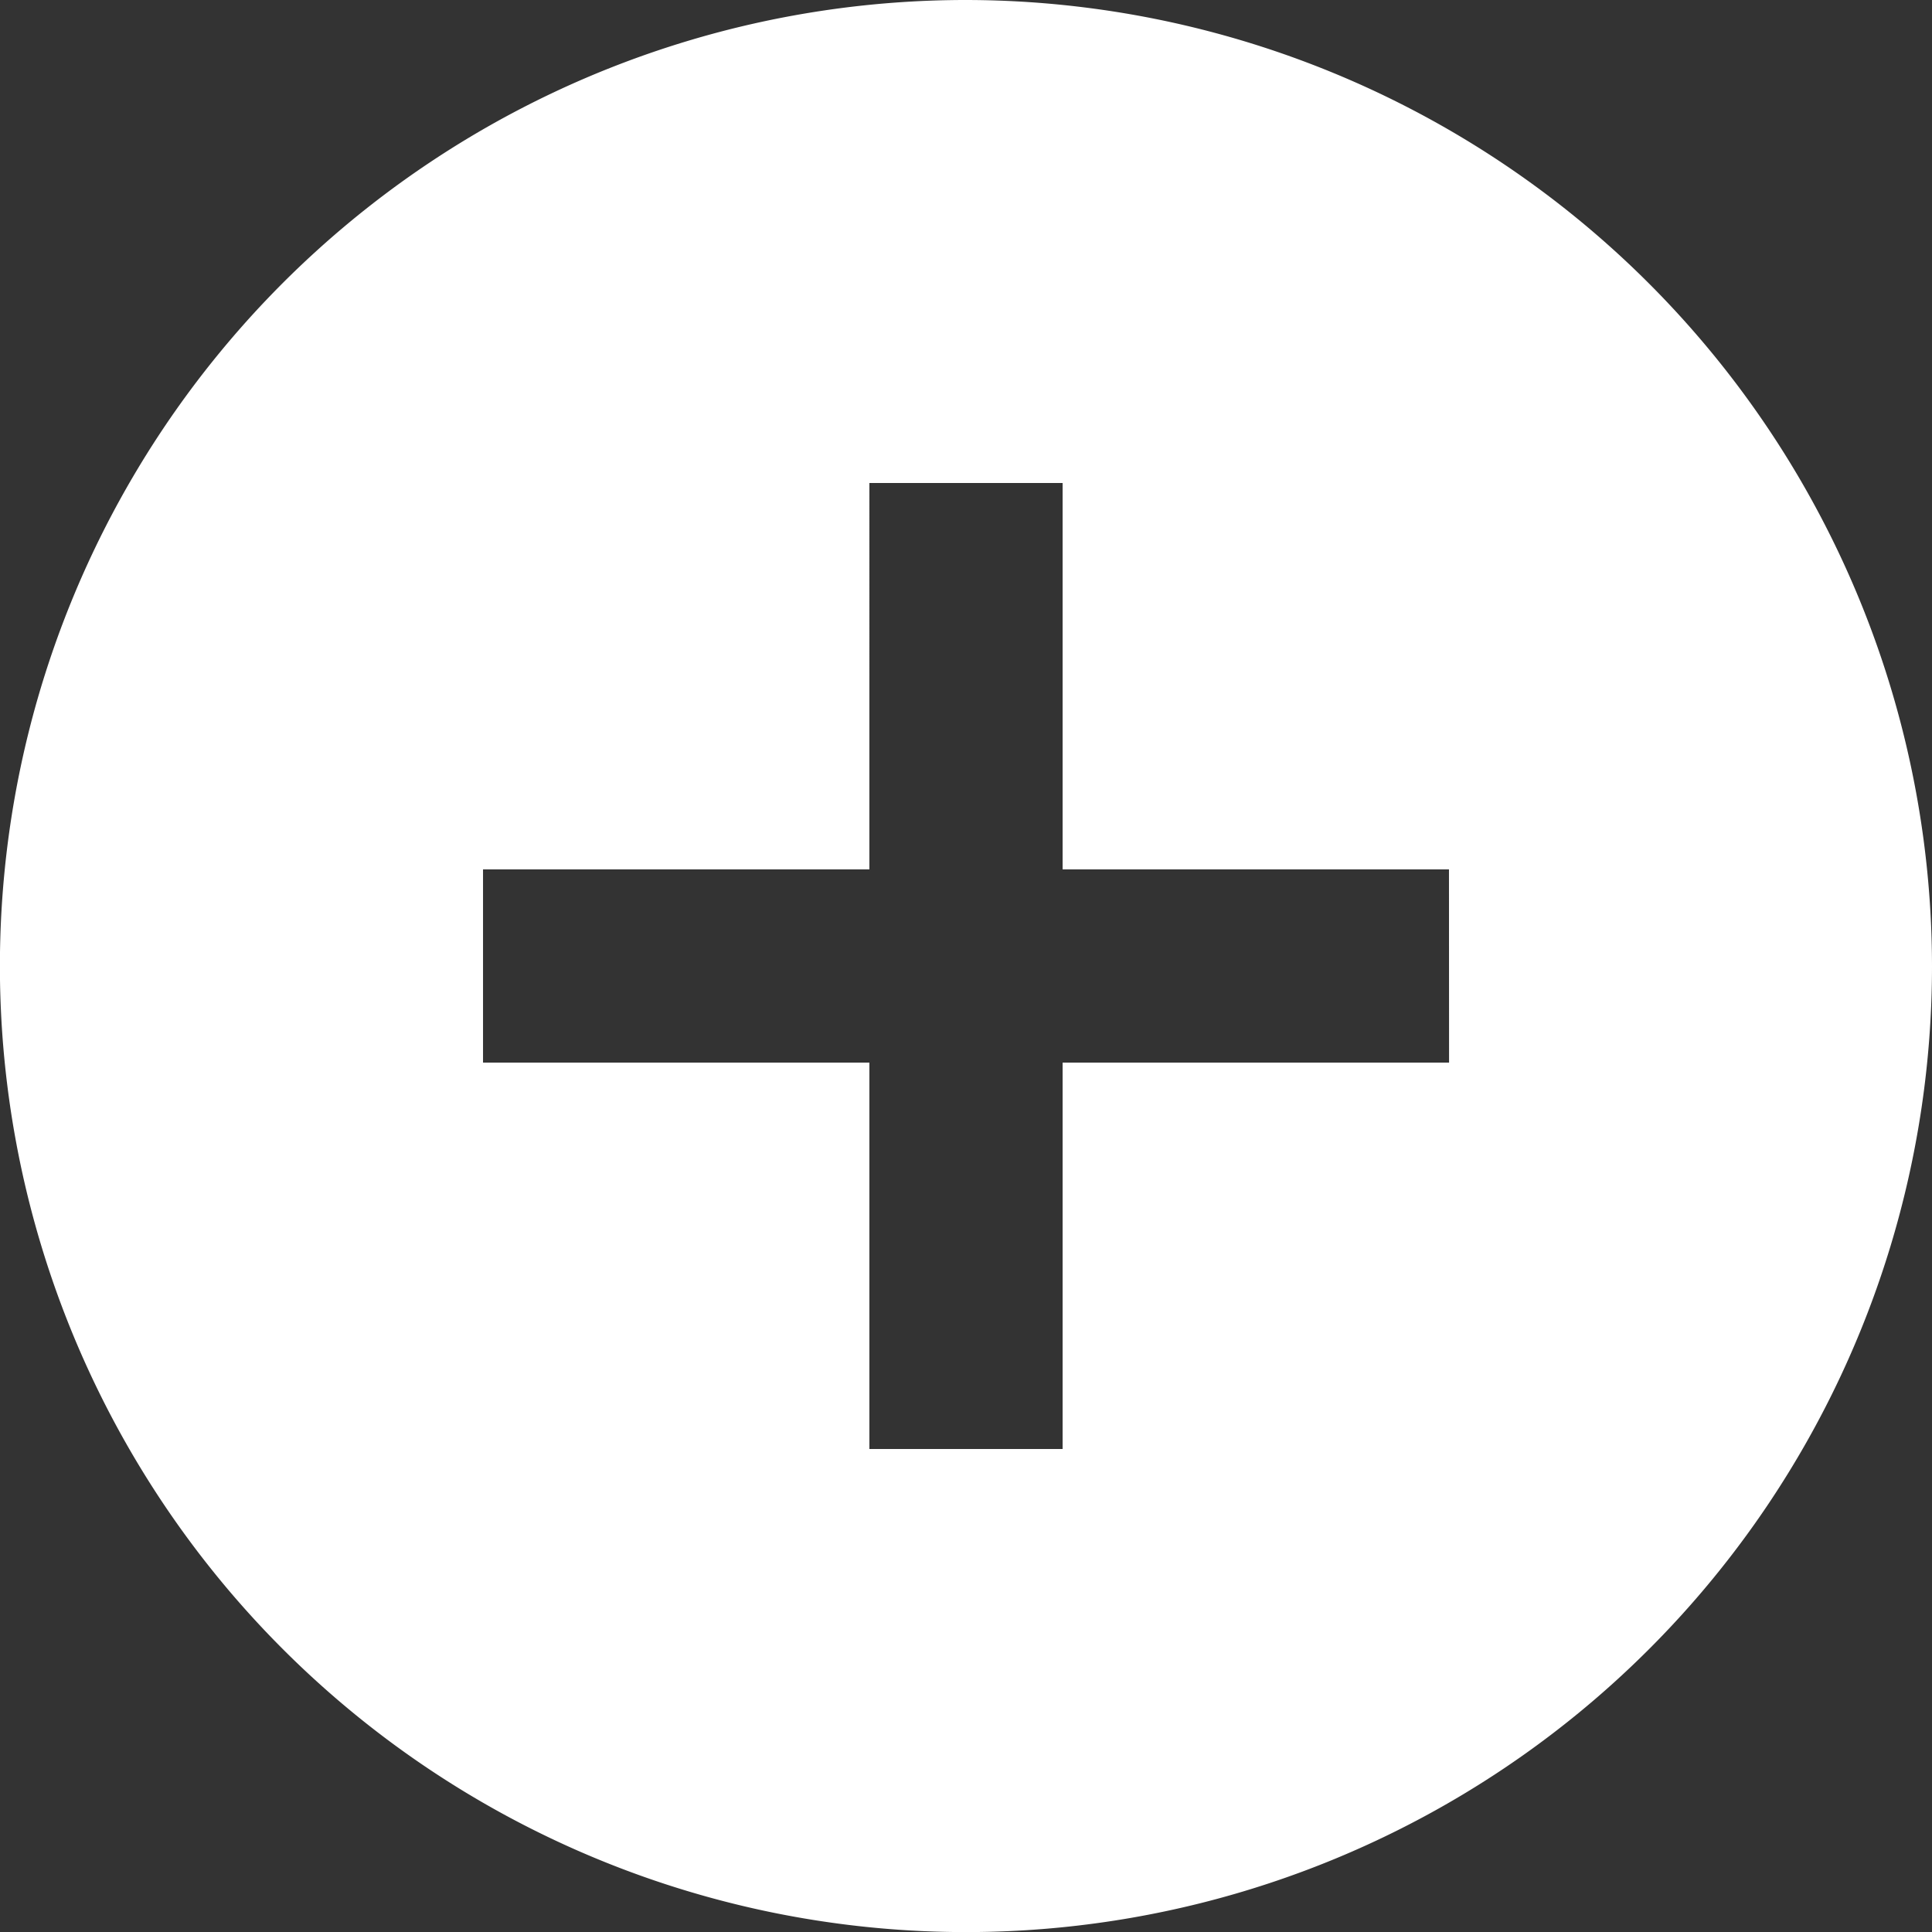
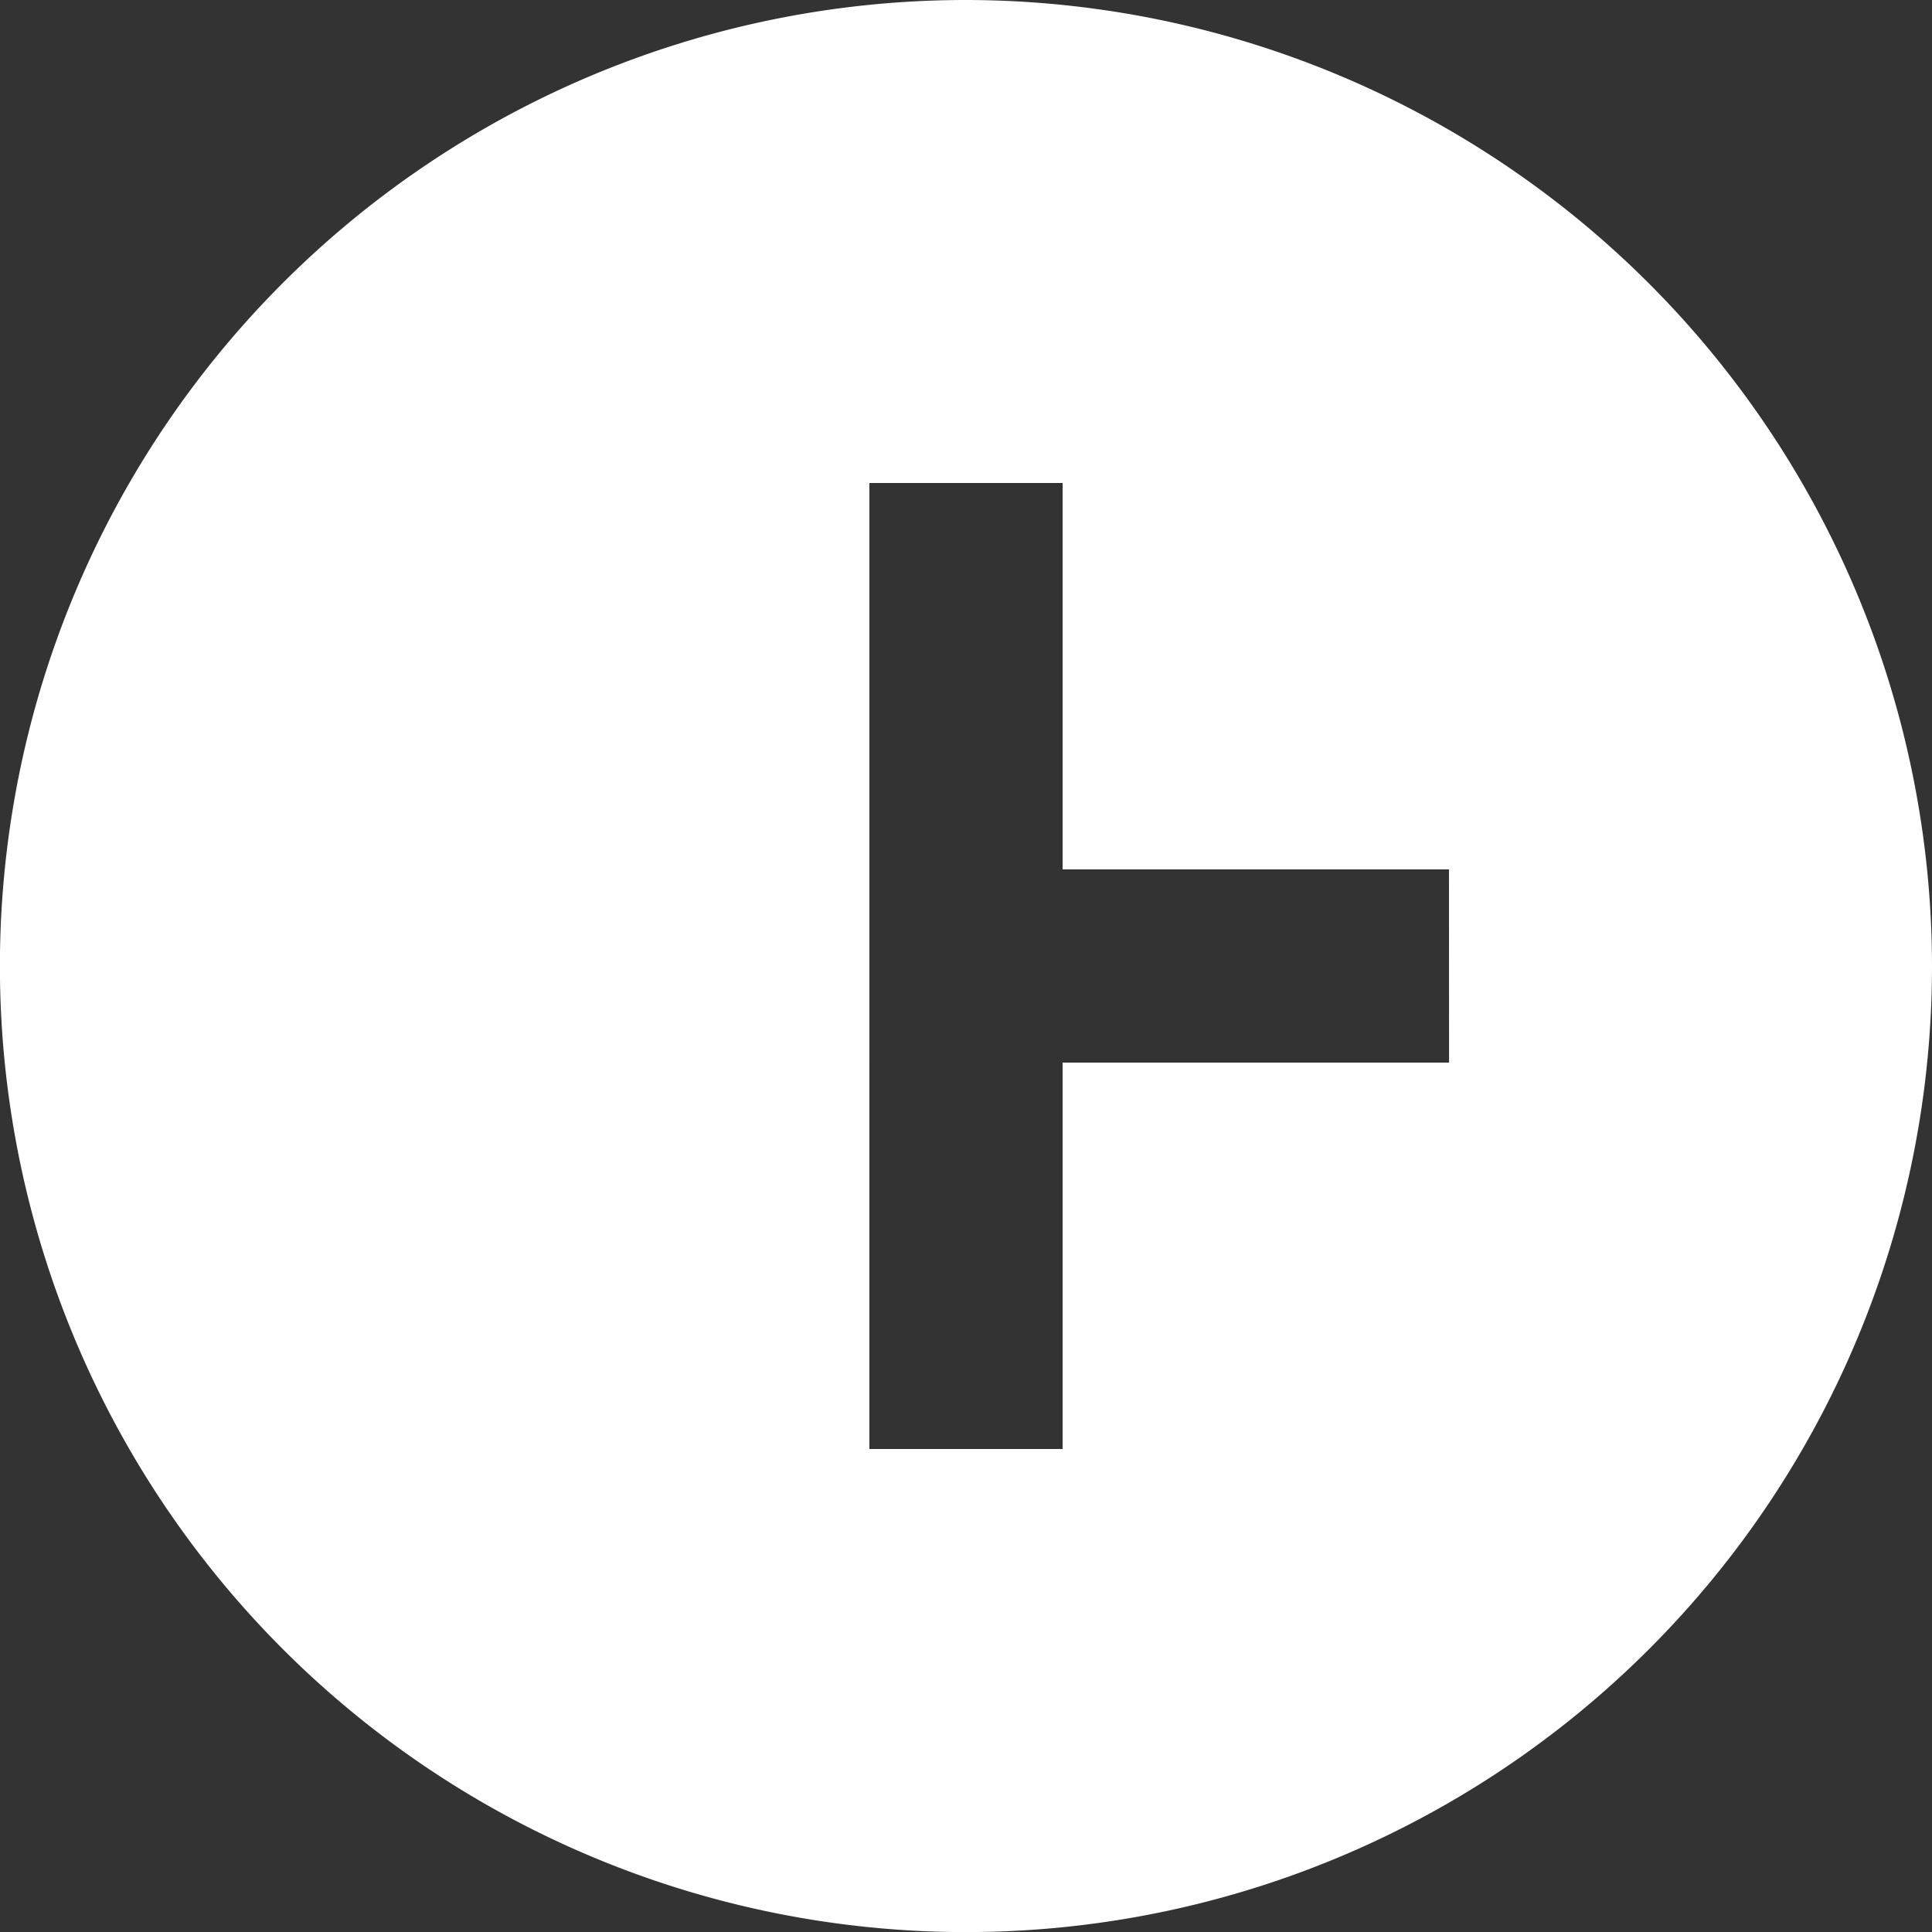
<svg xmlns="http://www.w3.org/2000/svg" width="21.927" height="21.927" viewBox="0 0 21.927 21.927">
  <rect x="0" y="0" width="21.927" height="21.927" fill="#333333" stroke="none" />
  <g id="bxs-plus-circle" transform="translate(-4)">
-     <path id="Tracé_2286" data-name="Tracé 2286" d="M14.964,4A10.964,10.964,0,1,0,25.927,14.964,10.976,10.976,0,0,0,14.964,4Zm5.482,12.06H16.06v4.385H13.867V16.06H9.482V13.867h4.385V9.482H16.06v4.385h4.385Z" transform="translate(0 -4)" fill="#fff" />
+     <path id="Tracé_2286" data-name="Tracé 2286" d="M14.964,4A10.964,10.964,0,1,0,25.927,14.964,10.976,10.976,0,0,0,14.964,4Zm5.482,12.06H16.06v4.385H13.867V16.06H9.482h4.385V9.482H16.06v4.385h4.385Z" transform="translate(0 -4)" fill="#fff" />
  </g>
</svg>